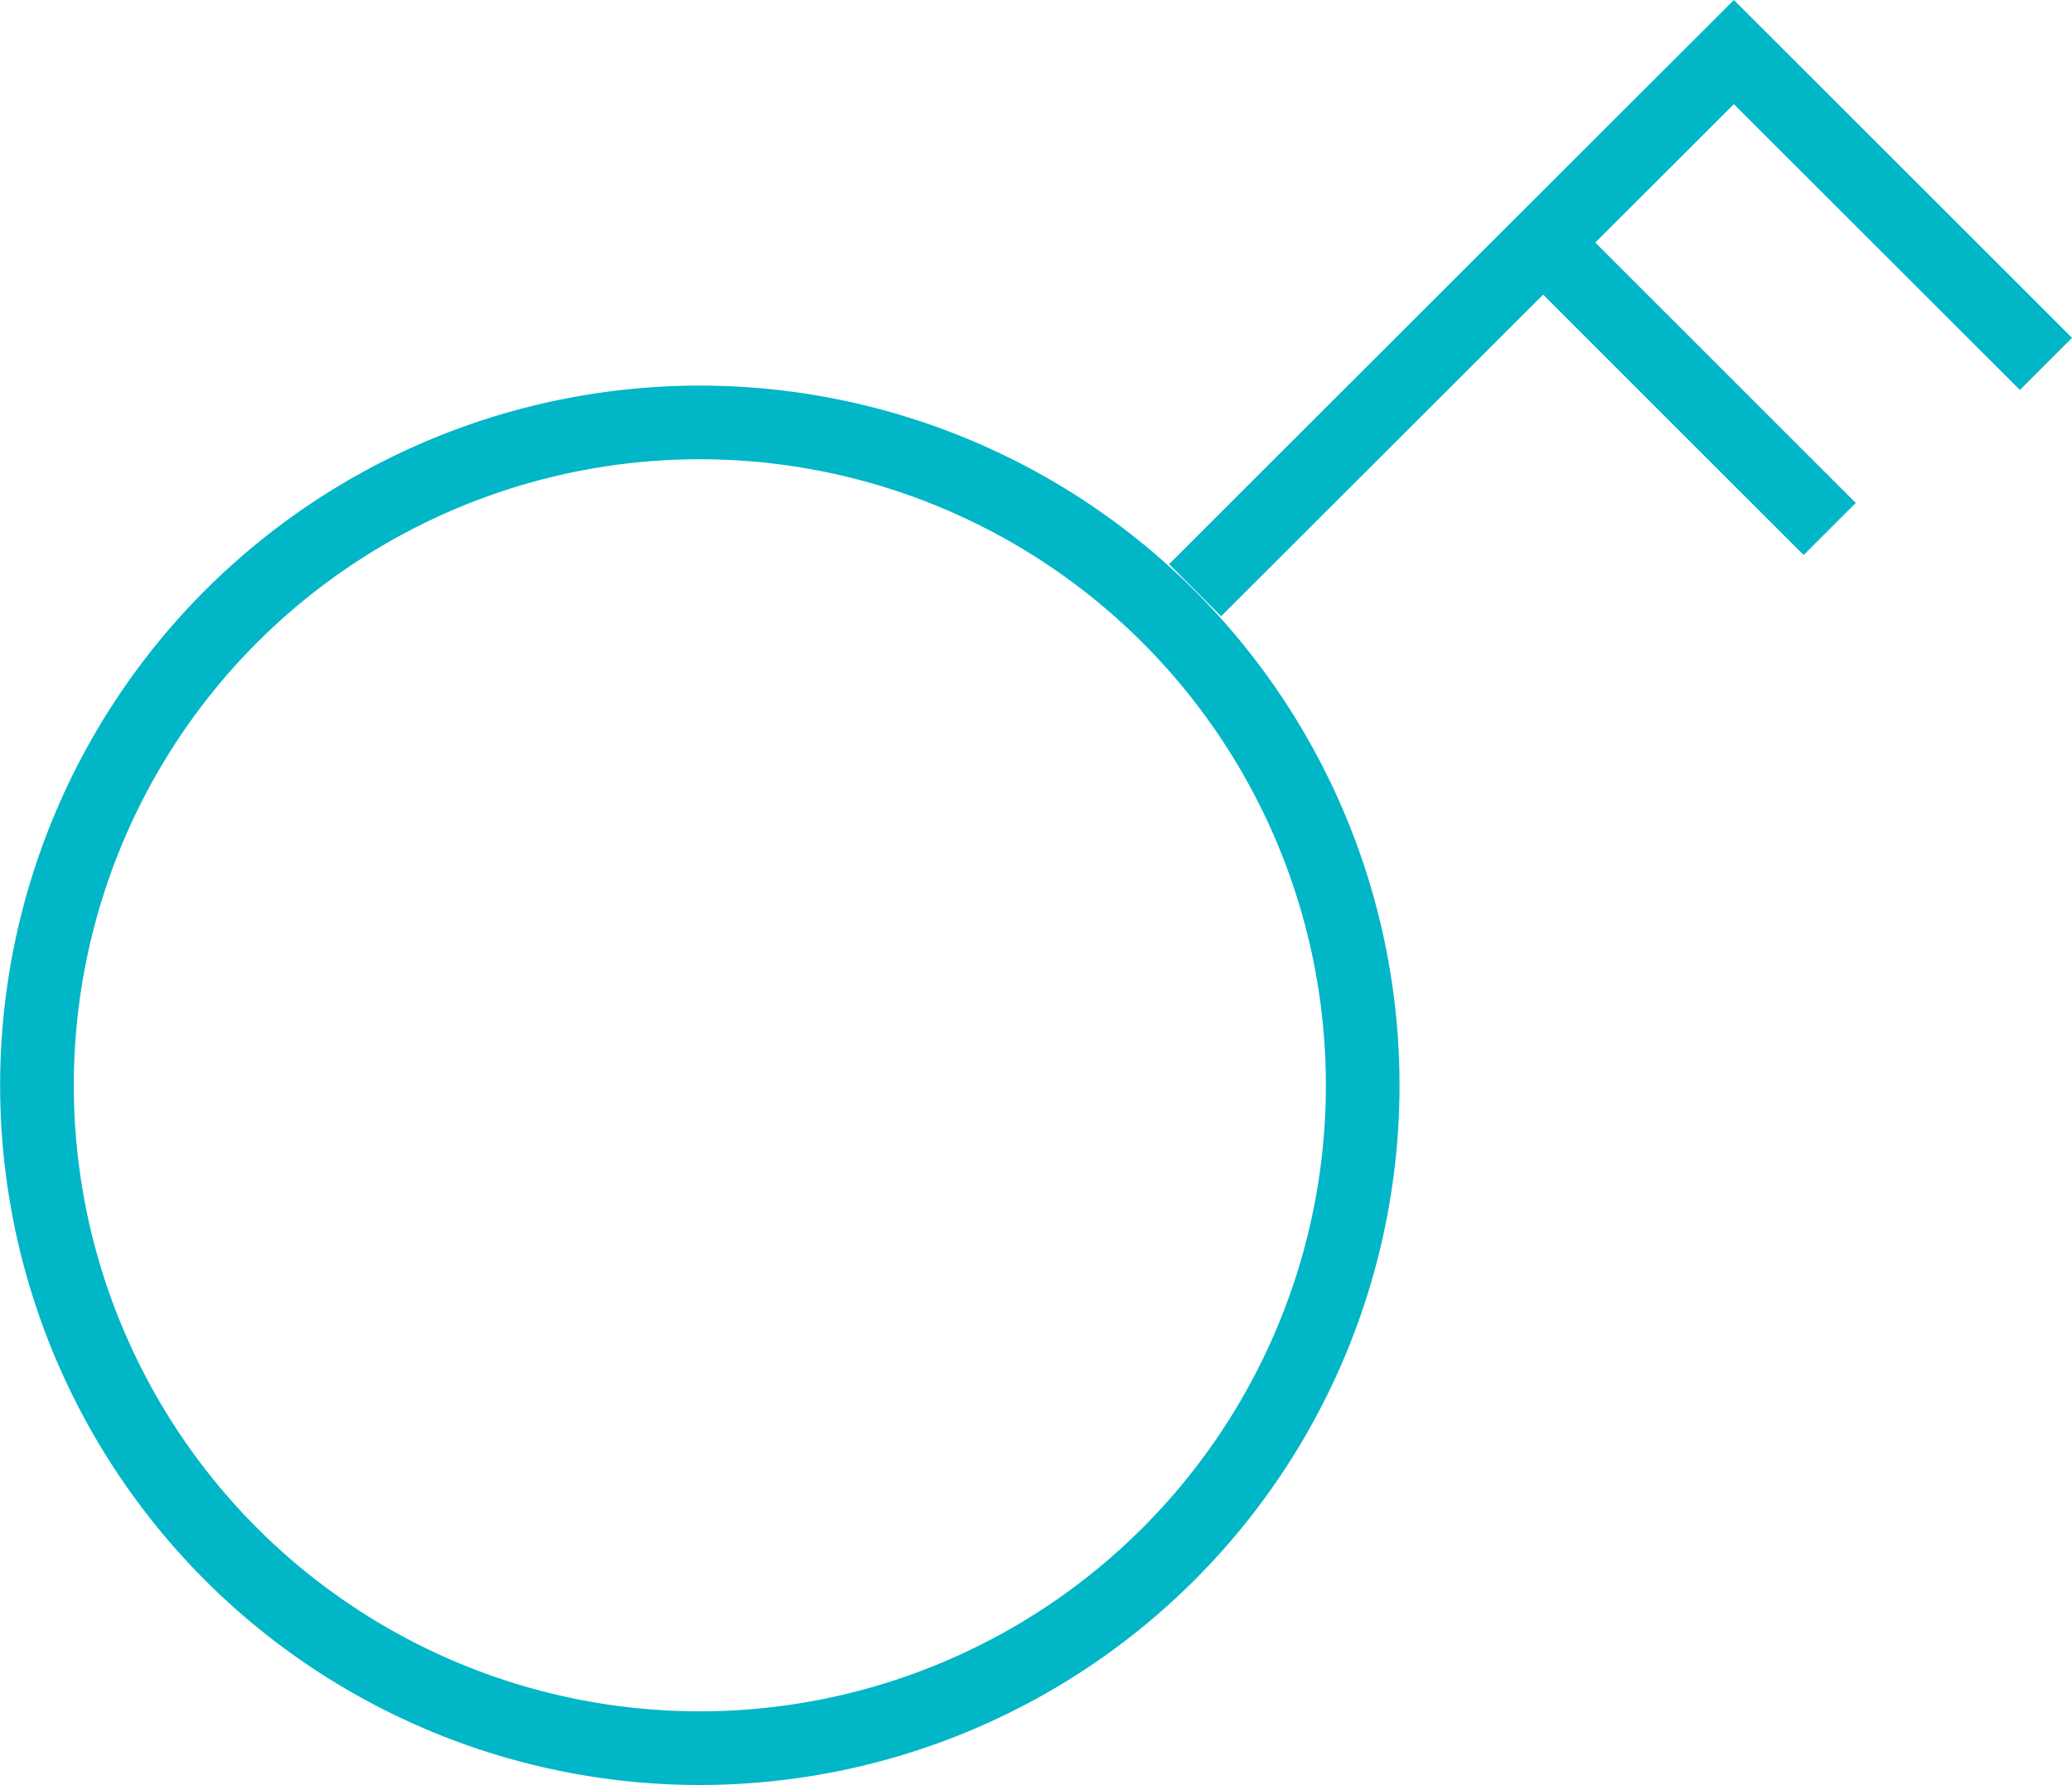
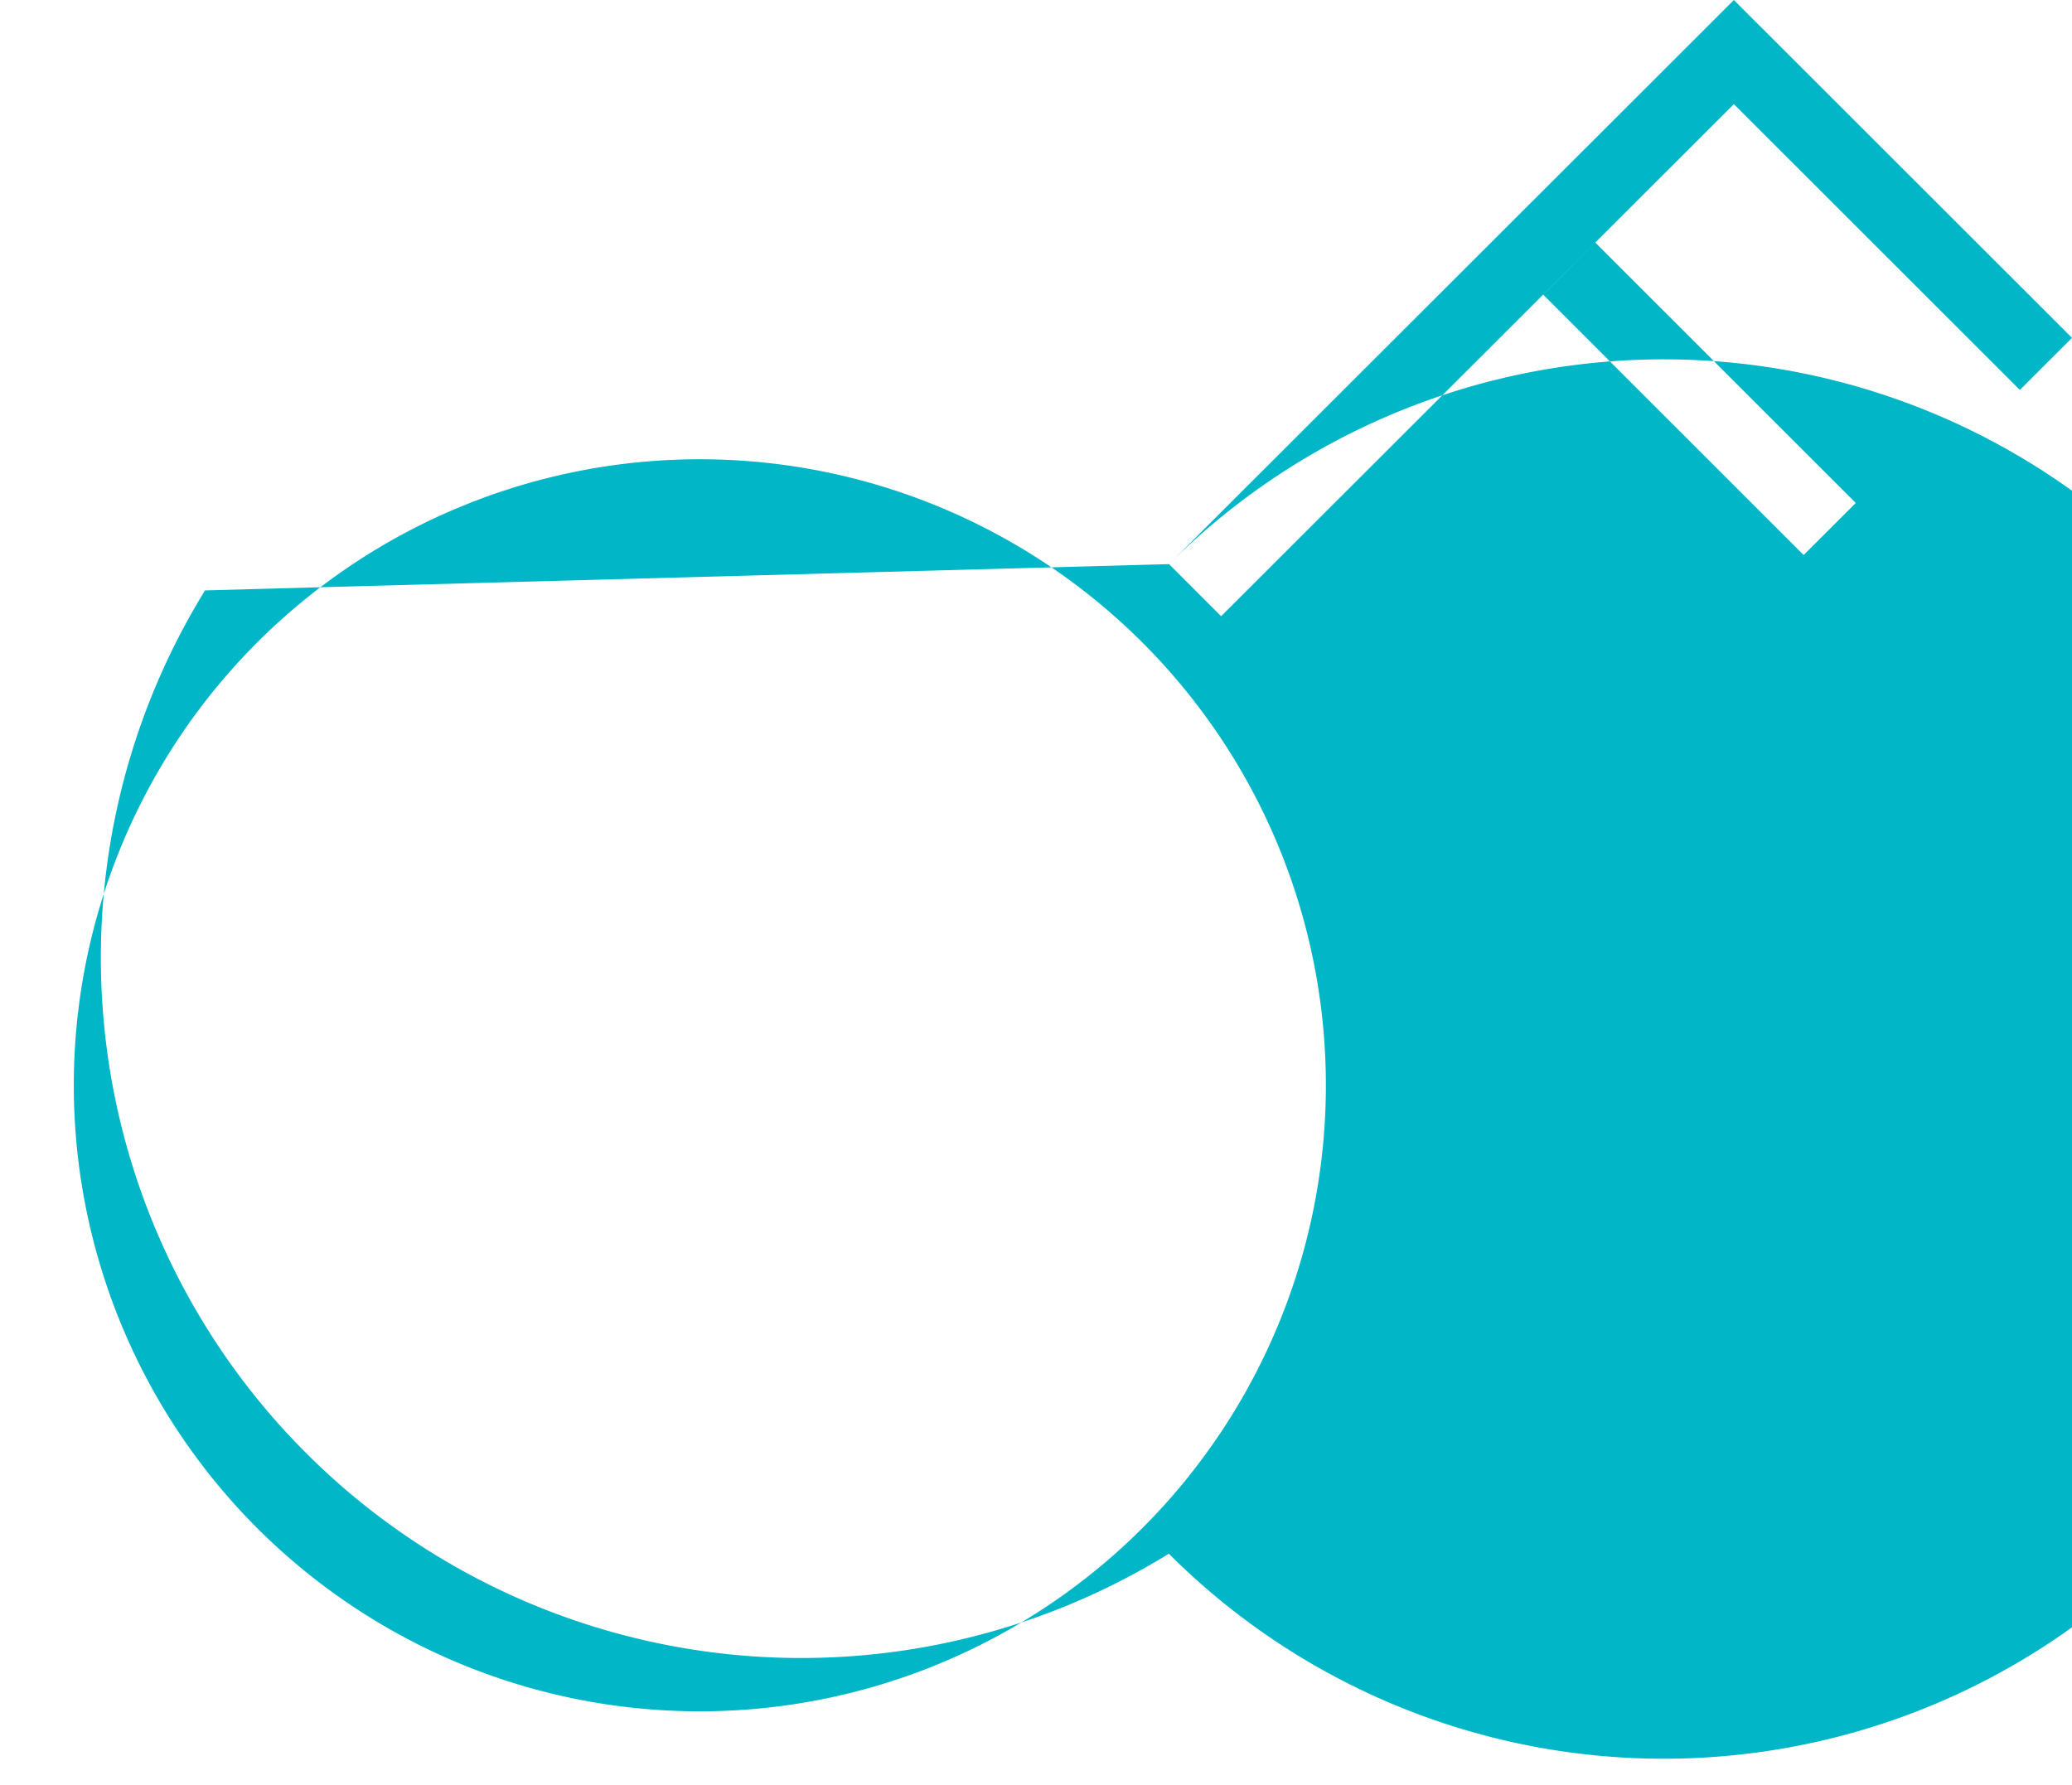
<svg xmlns="http://www.w3.org/2000/svg" width="237.969" height="205" viewBox="0 0 237.969 205">
  <defs>
    <style>
      .cls-1 {
        fill: #00b6c7;
        fill-rule: evenodd;
      }
    </style>
  </defs>
-   <path id="_111.svg" data-name="111.svg" class="cls-1" d="M199.166,11.962l5.986-5.984L238,38.807l-5.986,5.984Zm-21.9,21.886,5.986-5.983L213.166,57.77l-5.986,5.983ZM134.3,64.8L199.169,0l5.983,5.982-64.873,64.8ZM23.58,67.817a80.37,80.37,0,1,1-.026,113.666A80.425,80.425,0,0,1,23.58,67.817ZM29.564,73.8a71.91,71.91,0,1,1-.024,101.7A71.958,71.958,0,0,1,29.564,73.8Z" transform="translate(-0.031)" />
+   <path id="_111.svg" data-name="111.svg" class="cls-1" d="M199.166,11.962l5.986-5.984L238,38.807l-5.986,5.984Zm-21.9,21.886,5.986-5.983L213.166,57.77l-5.986,5.983ZM134.3,64.8L199.169,0l5.983,5.982-64.873,64.8Za80.37,80.37,0,1,1-.026,113.666A80.425,80.425,0,0,1,23.58,67.817ZM29.564,73.8a71.91,71.91,0,1,1-.024,101.7A71.958,71.958,0,0,1,29.564,73.8Z" transform="translate(-0.031)" />
</svg>